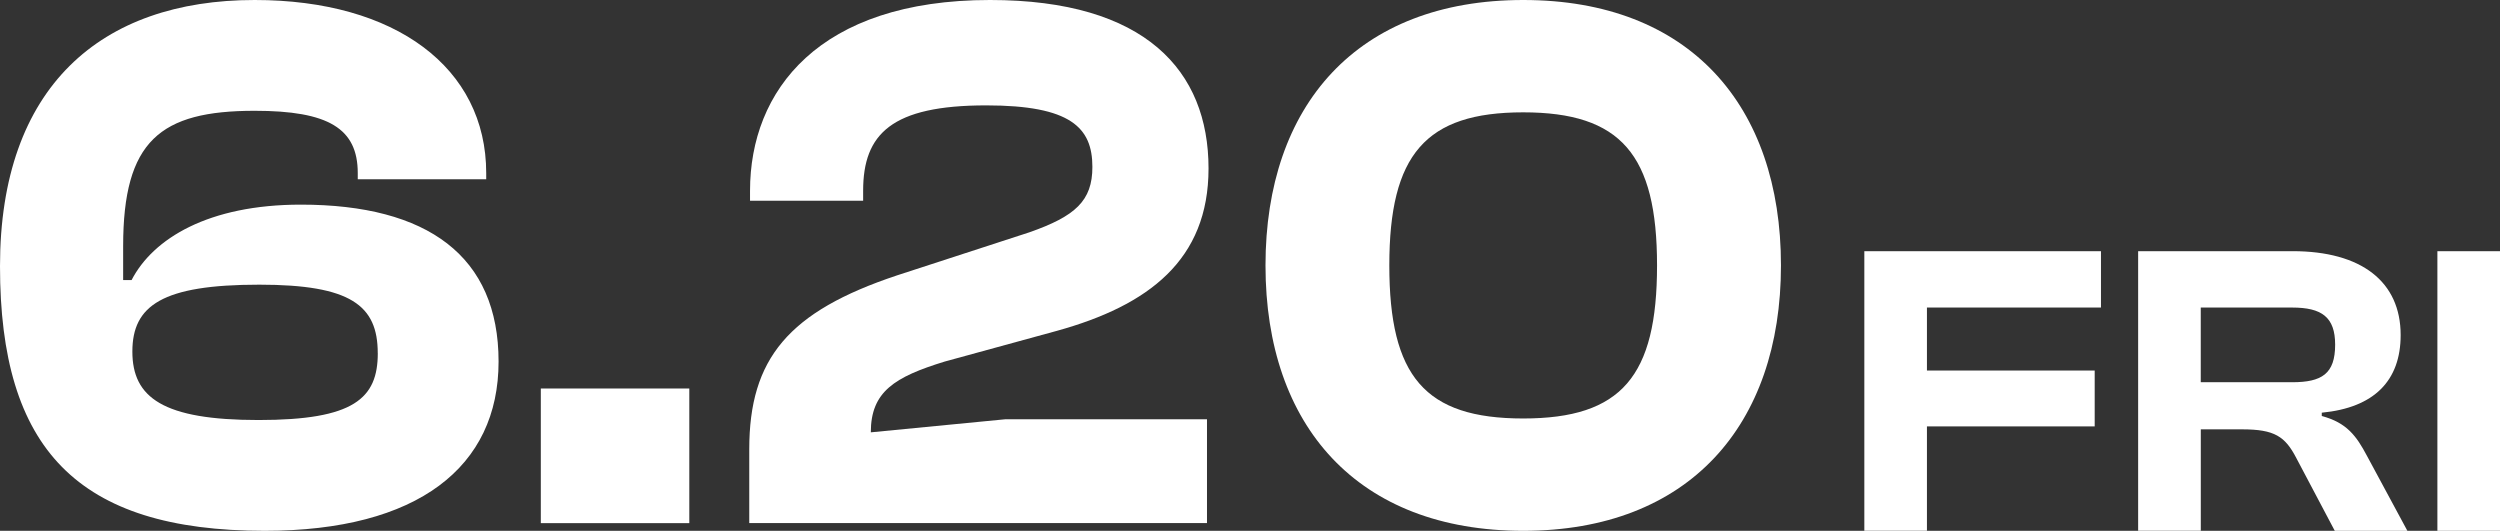
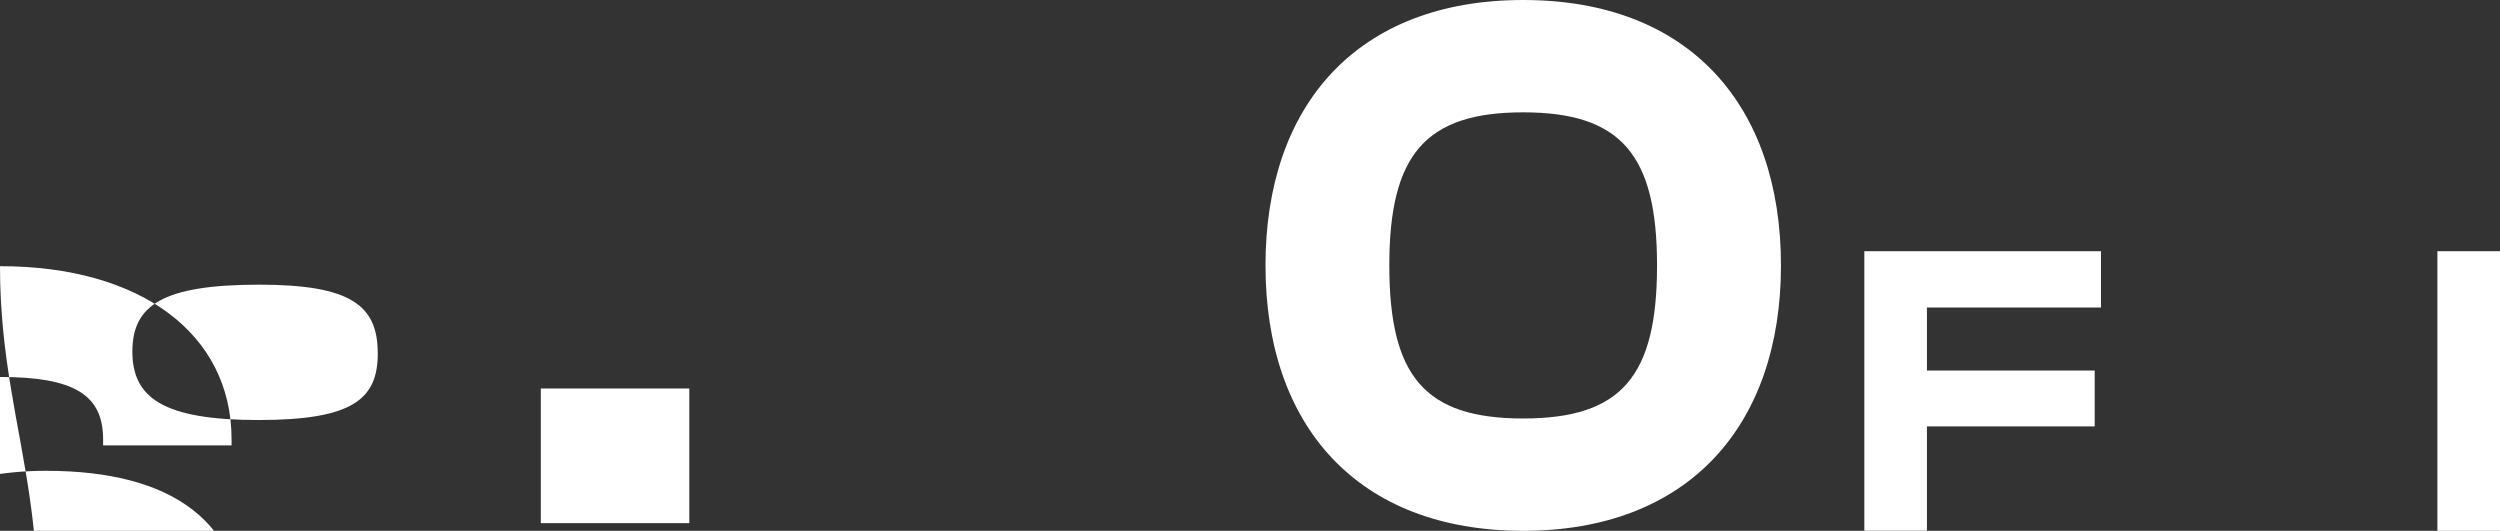
<svg xmlns="http://www.w3.org/2000/svg" id="b" viewBox="0 0 517.88 109.96">
  <rect x="0" y="0" width="517.88" height="109.96" fill="#333333" stroke="none" />
  <defs>
    <style>.e{fill:#fff;}</style>
  </defs>
  <g id="c">
    <g id="d">
-       <path class="e" d="M0,55.14C0,18.01,20.88,0,52.75,0c29.16,0,47.97,14.02,47.97,35.86v1.27h-26.61v-1.27c0-9.24-6.06-12.91-21.35-12.91-19.6,0-27.25,6.22-27.25,28.05v7.01h1.75c4.46-8.61,15.94-15.62,35.06-15.62,26.29,0,40.96,10.68,40.96,32.51s-16.73,35.06-48.45,35.06C15.94,109.96,0,92.91,0,55.14ZM78.25,73.15c0-9.88-5.58-14.18-24.54-14.18-20.08,0-26.29,4.3-26.29,13.86s6.38,14.18,26.14,14.18,24.7-4.46,24.7-13.86Z" />
+       <path class="e" d="M0,55.14c29.16,0,47.97,14.02,47.97,35.86v1.27h-26.61v-1.27c0-9.24-6.06-12.91-21.35-12.91-19.6,0-27.25,6.22-27.25,28.05v7.01h1.75c4.46-8.61,15.94-15.62,35.06-15.62,26.29,0,40.96,10.68,40.96,32.51s-16.73,35.06-48.45,35.06C15.94,109.96,0,92.91,0,55.14ZM78.25,73.15c0-9.88-5.58-14.18-24.54-14.18-20.08,0-26.29,4.3-26.29,13.86s6.38,14.18,26.14,14.18,24.7-4.46,24.7-13.86Z" />
      <path class="e" d="M112.03,108.37v-27.89h30.76v27.89h-30.76Z" />
-       <path class="e" d="M155.21,108.37v-15.3c0-18.8,8.13-28.53,30.6-36.02l27.41-8.92c9.56-3.35,13.07-6.53,13.07-13.55,0-8.13-4.46-12.75-21.99-12.75-19.6,0-25.5,5.9-25.5,17.69v2.07h-23.43v-2.07c0-20.72,14.18-39.52,49.72-39.52,32.19,0,45.26,14.66,45.26,34.9,0,18.96-12.43,28.37-31.39,33.63l-23.27,6.37c-10.36,3.19-15.3,6.22-15.3,14.66l27.89-2.71h41.75v21.51h-94.82Z" />
      <path class="e" d="M262.15,54.98c0-33.15,18.96-54.98,53.39-54.98s53.39,21.83,53.39,54.98-19.12,54.98-53.39,54.98-53.39-21.67-53.39-54.98ZM343.26,54.98c0-22.95-7.49-31.71-27.73-31.71s-27.73,8.76-27.73,31.71,7.33,31.71,27.73,31.71,27.73-8.77,27.73-31.71Z" />
      <path class="e" d="M386.2,109.96v-57.93h49.02v11.67h-36.05v13.05h34.75v11.58h-34.75v21.61h-12.97Z" />
-       <path class="e" d="M442.92,109.96v-57.93h31.99c14.26,0,22.39,6.31,22.39,17.38,0,9.42-5.45,15.04-16.34,16.08v.69c5.19,1.38,7.18,4.15,9.34,8.21l8.39,15.56h-15.04l-7.95-15.04c-2.33-4.5-4.5-5.97-11.24-5.97h-8.56v21.01h-12.97ZM455.89,79.18h18.93c6.14,0,8.91-1.73,8.91-7.78,0-5.71-2.77-7.69-8.91-7.69h-18.93v15.48Z" />
      <path class="e" d="M504.91,109.96v-57.93h12.97v57.93h-12.97Z" />
    </g>
  </g>
</svg>